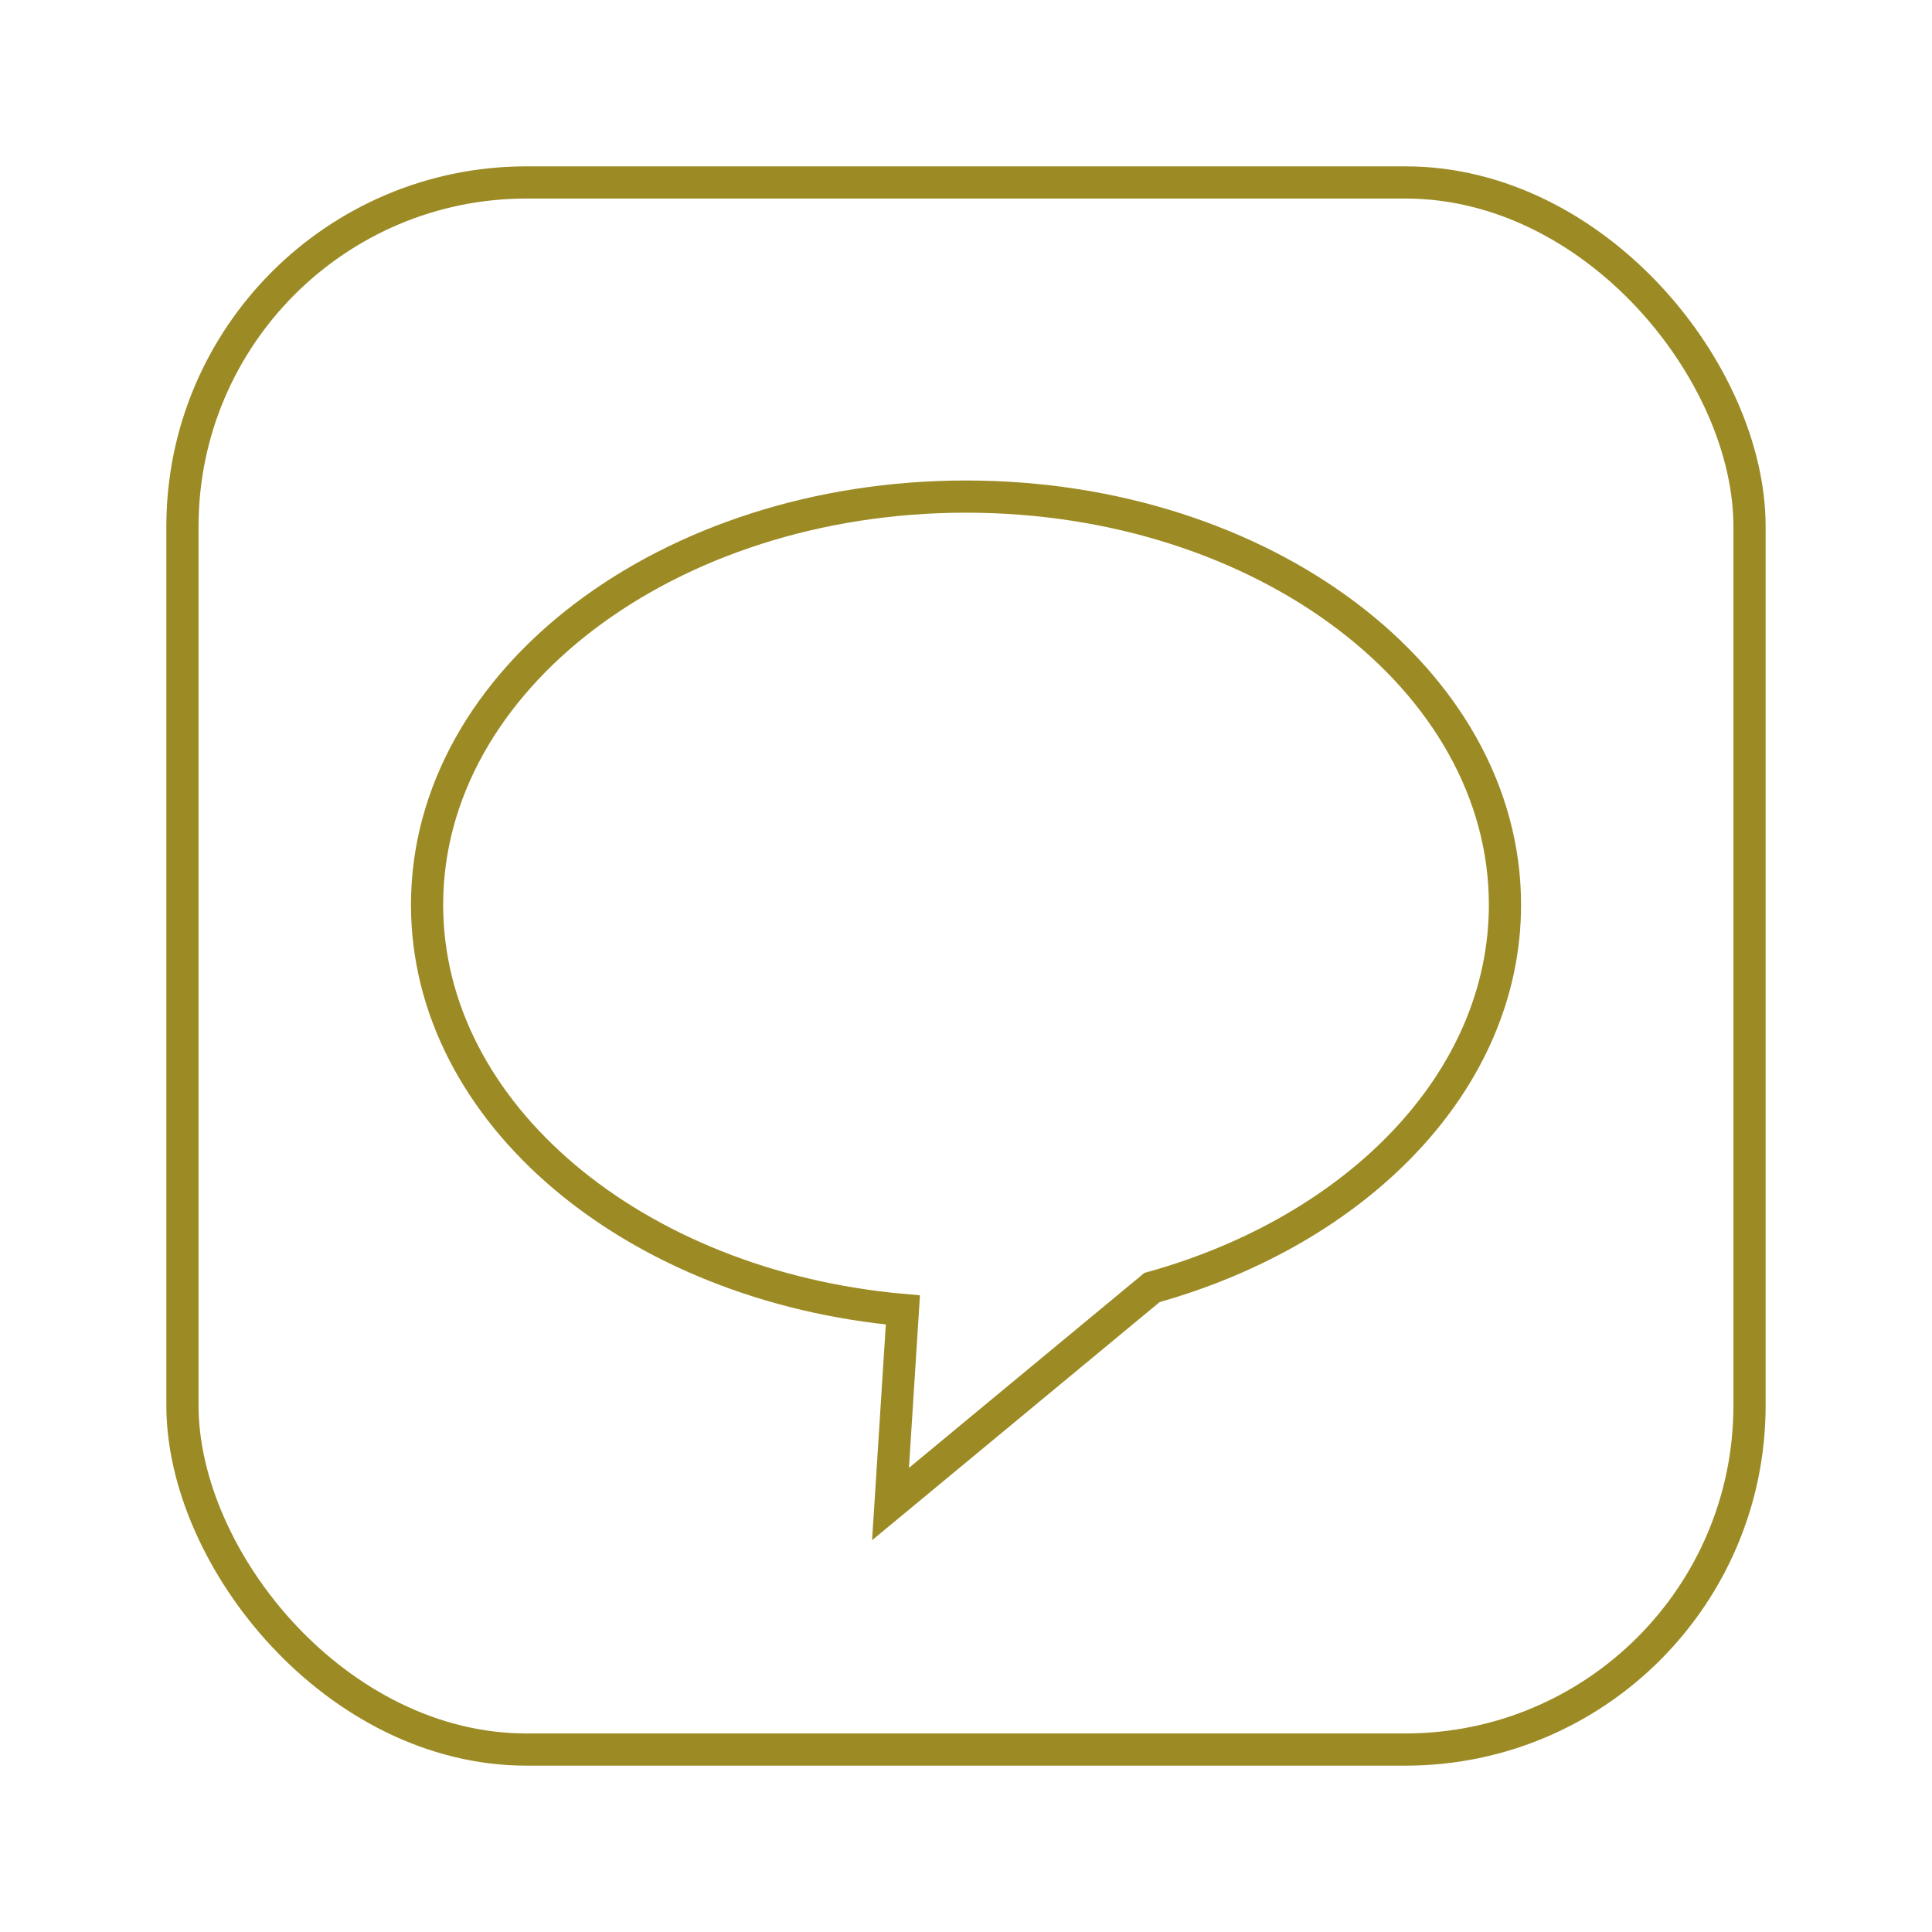
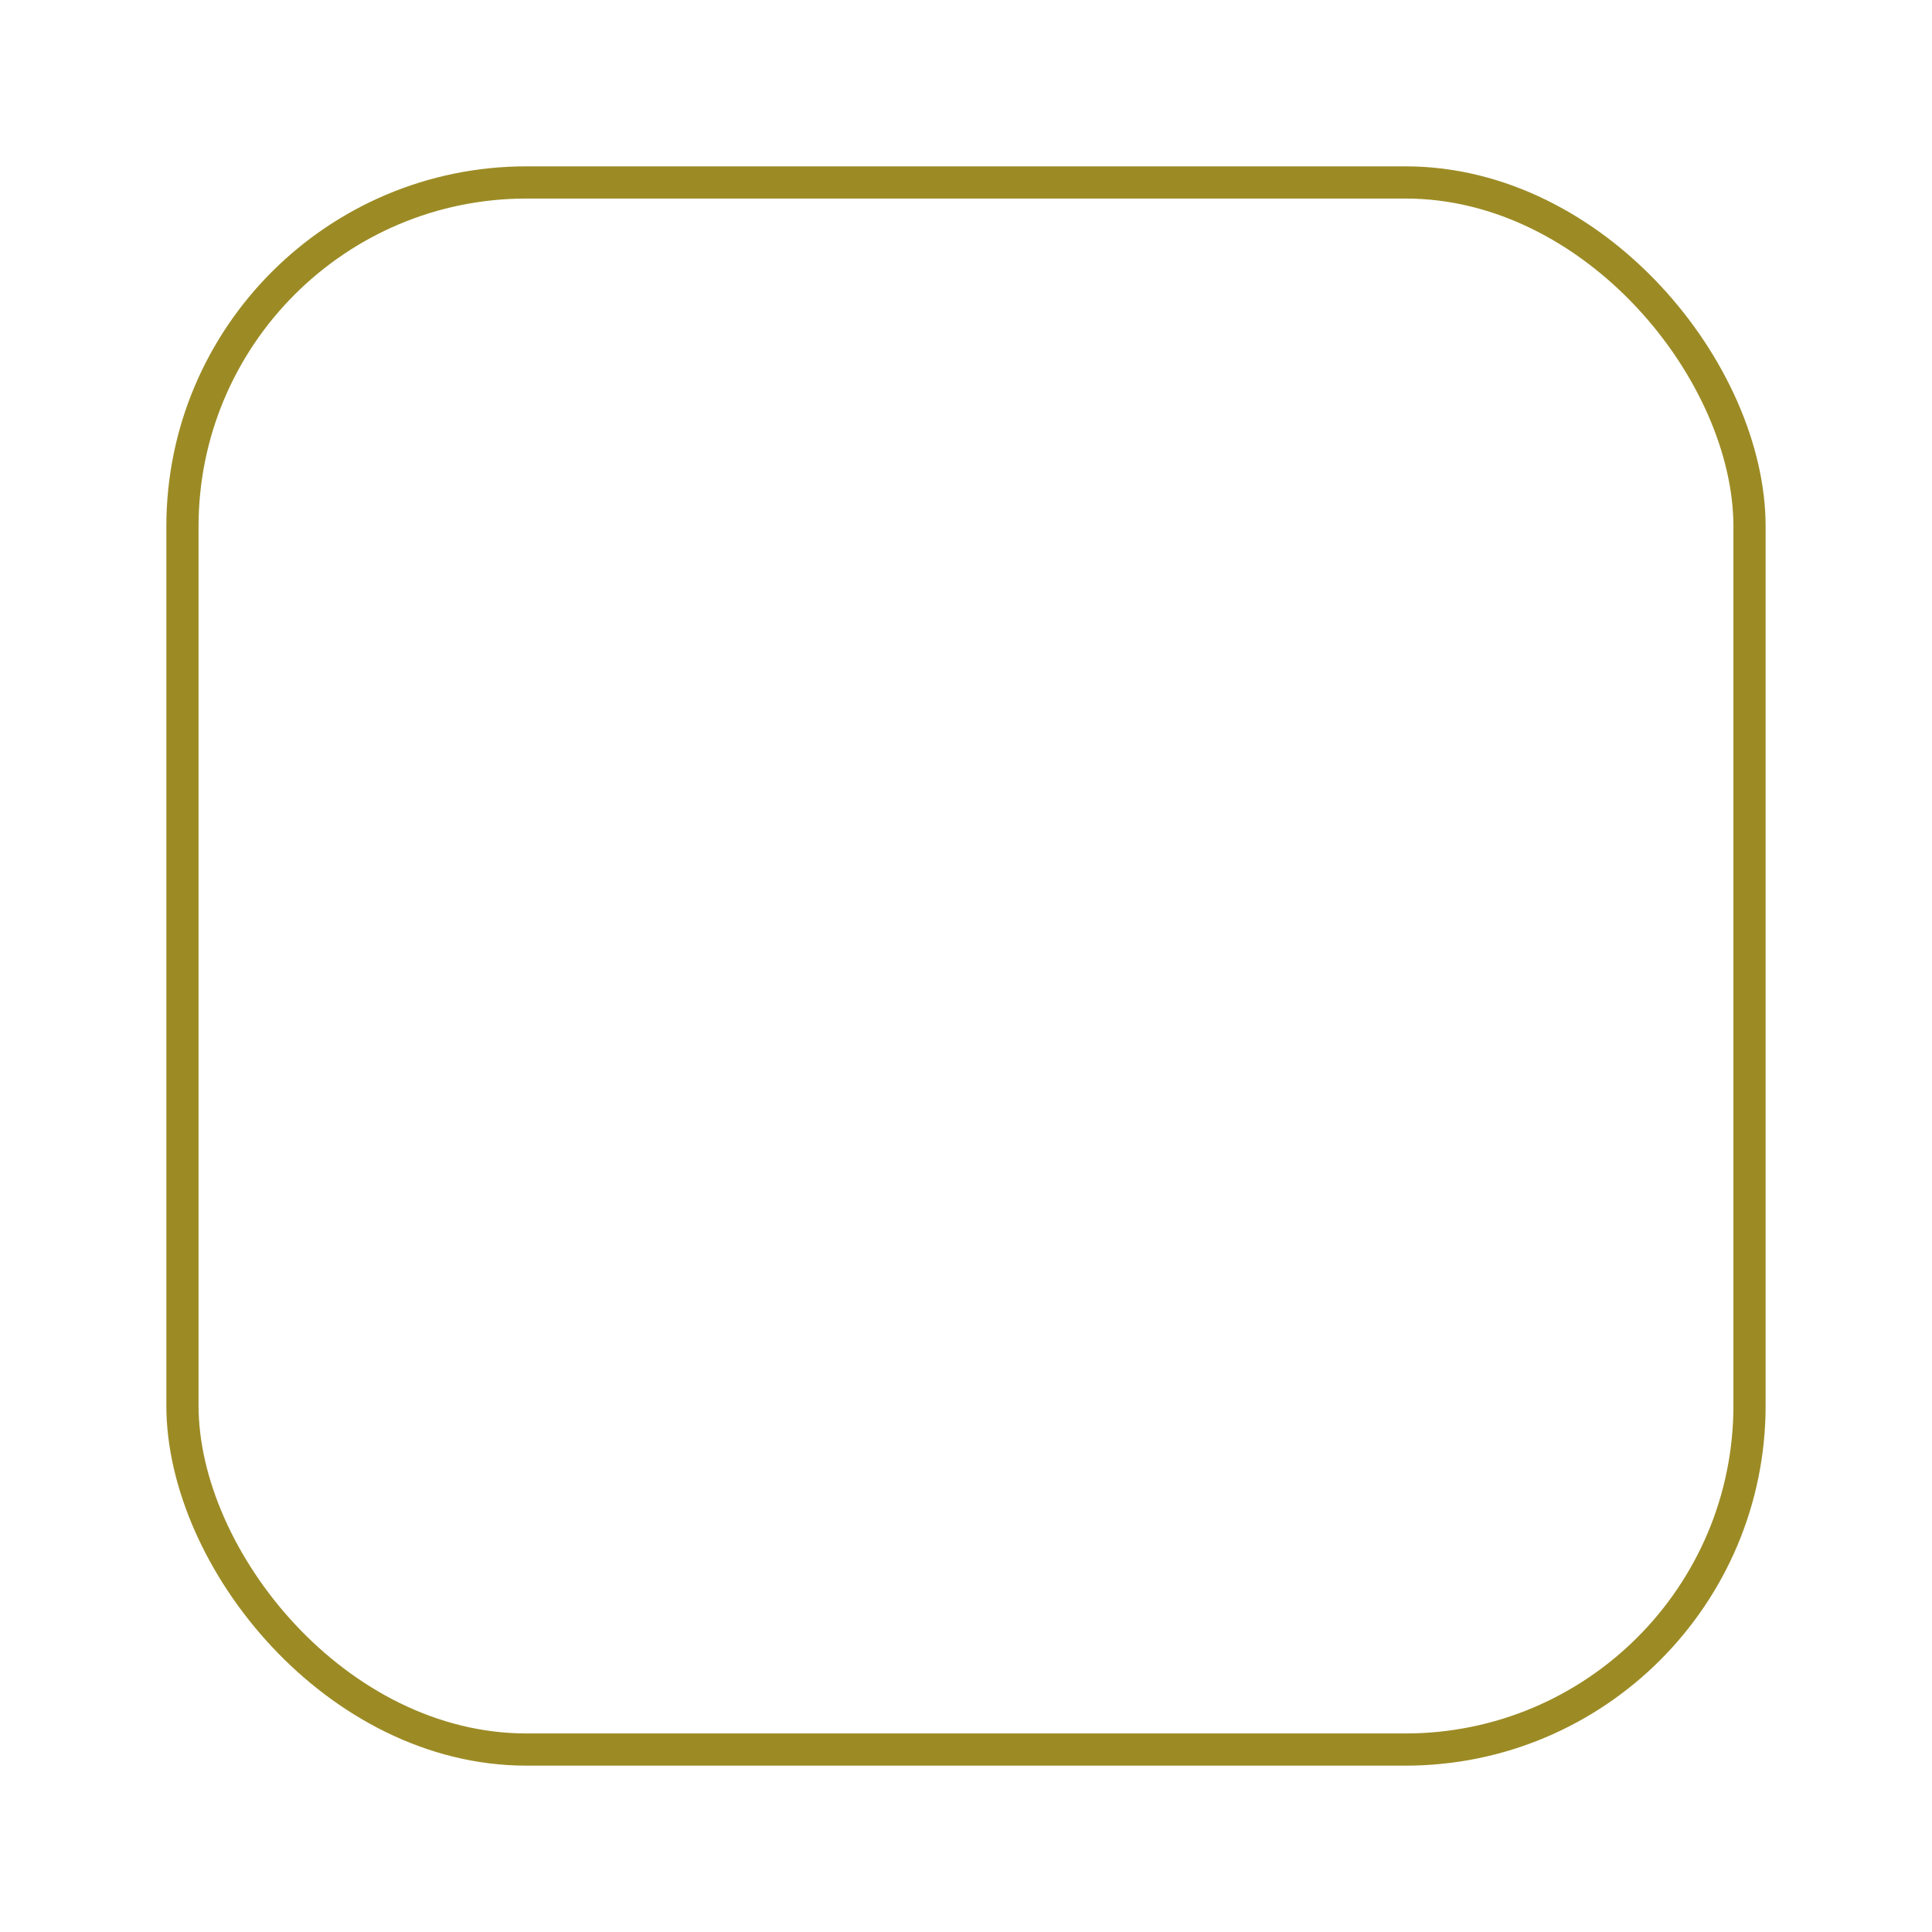
<svg xmlns="http://www.w3.org/2000/svg" width="60" height="60" viewBox="0 0 60 60">
  <g transform="translate(-157 -956)">
    <rect width="48.667" height="48.668" rx="10.686" transform="translate(162.666 961.666)" fill="none" stroke="#9c8b25" stroke-linecap="square" stroke-width="1" />
-     <path d="M48.428,29.57c0-7-7.494-12.677-16.738-12.677S14.953,22.569,14.953,29.57c0,6.5,6.458,11.846,14.777,12.583l-.384,6.027,8.12-6.724C43.86,39.673,48.428,35.032,48.428,29.57Z" transform="translate(155.31 954.529)" fill="none" stroke="#9c8b25" stroke-linecap="square" stroke-width="1" />
-     <rect width="60" height="60" transform="translate(157 956)" fill="none" />
  </g>
</svg>